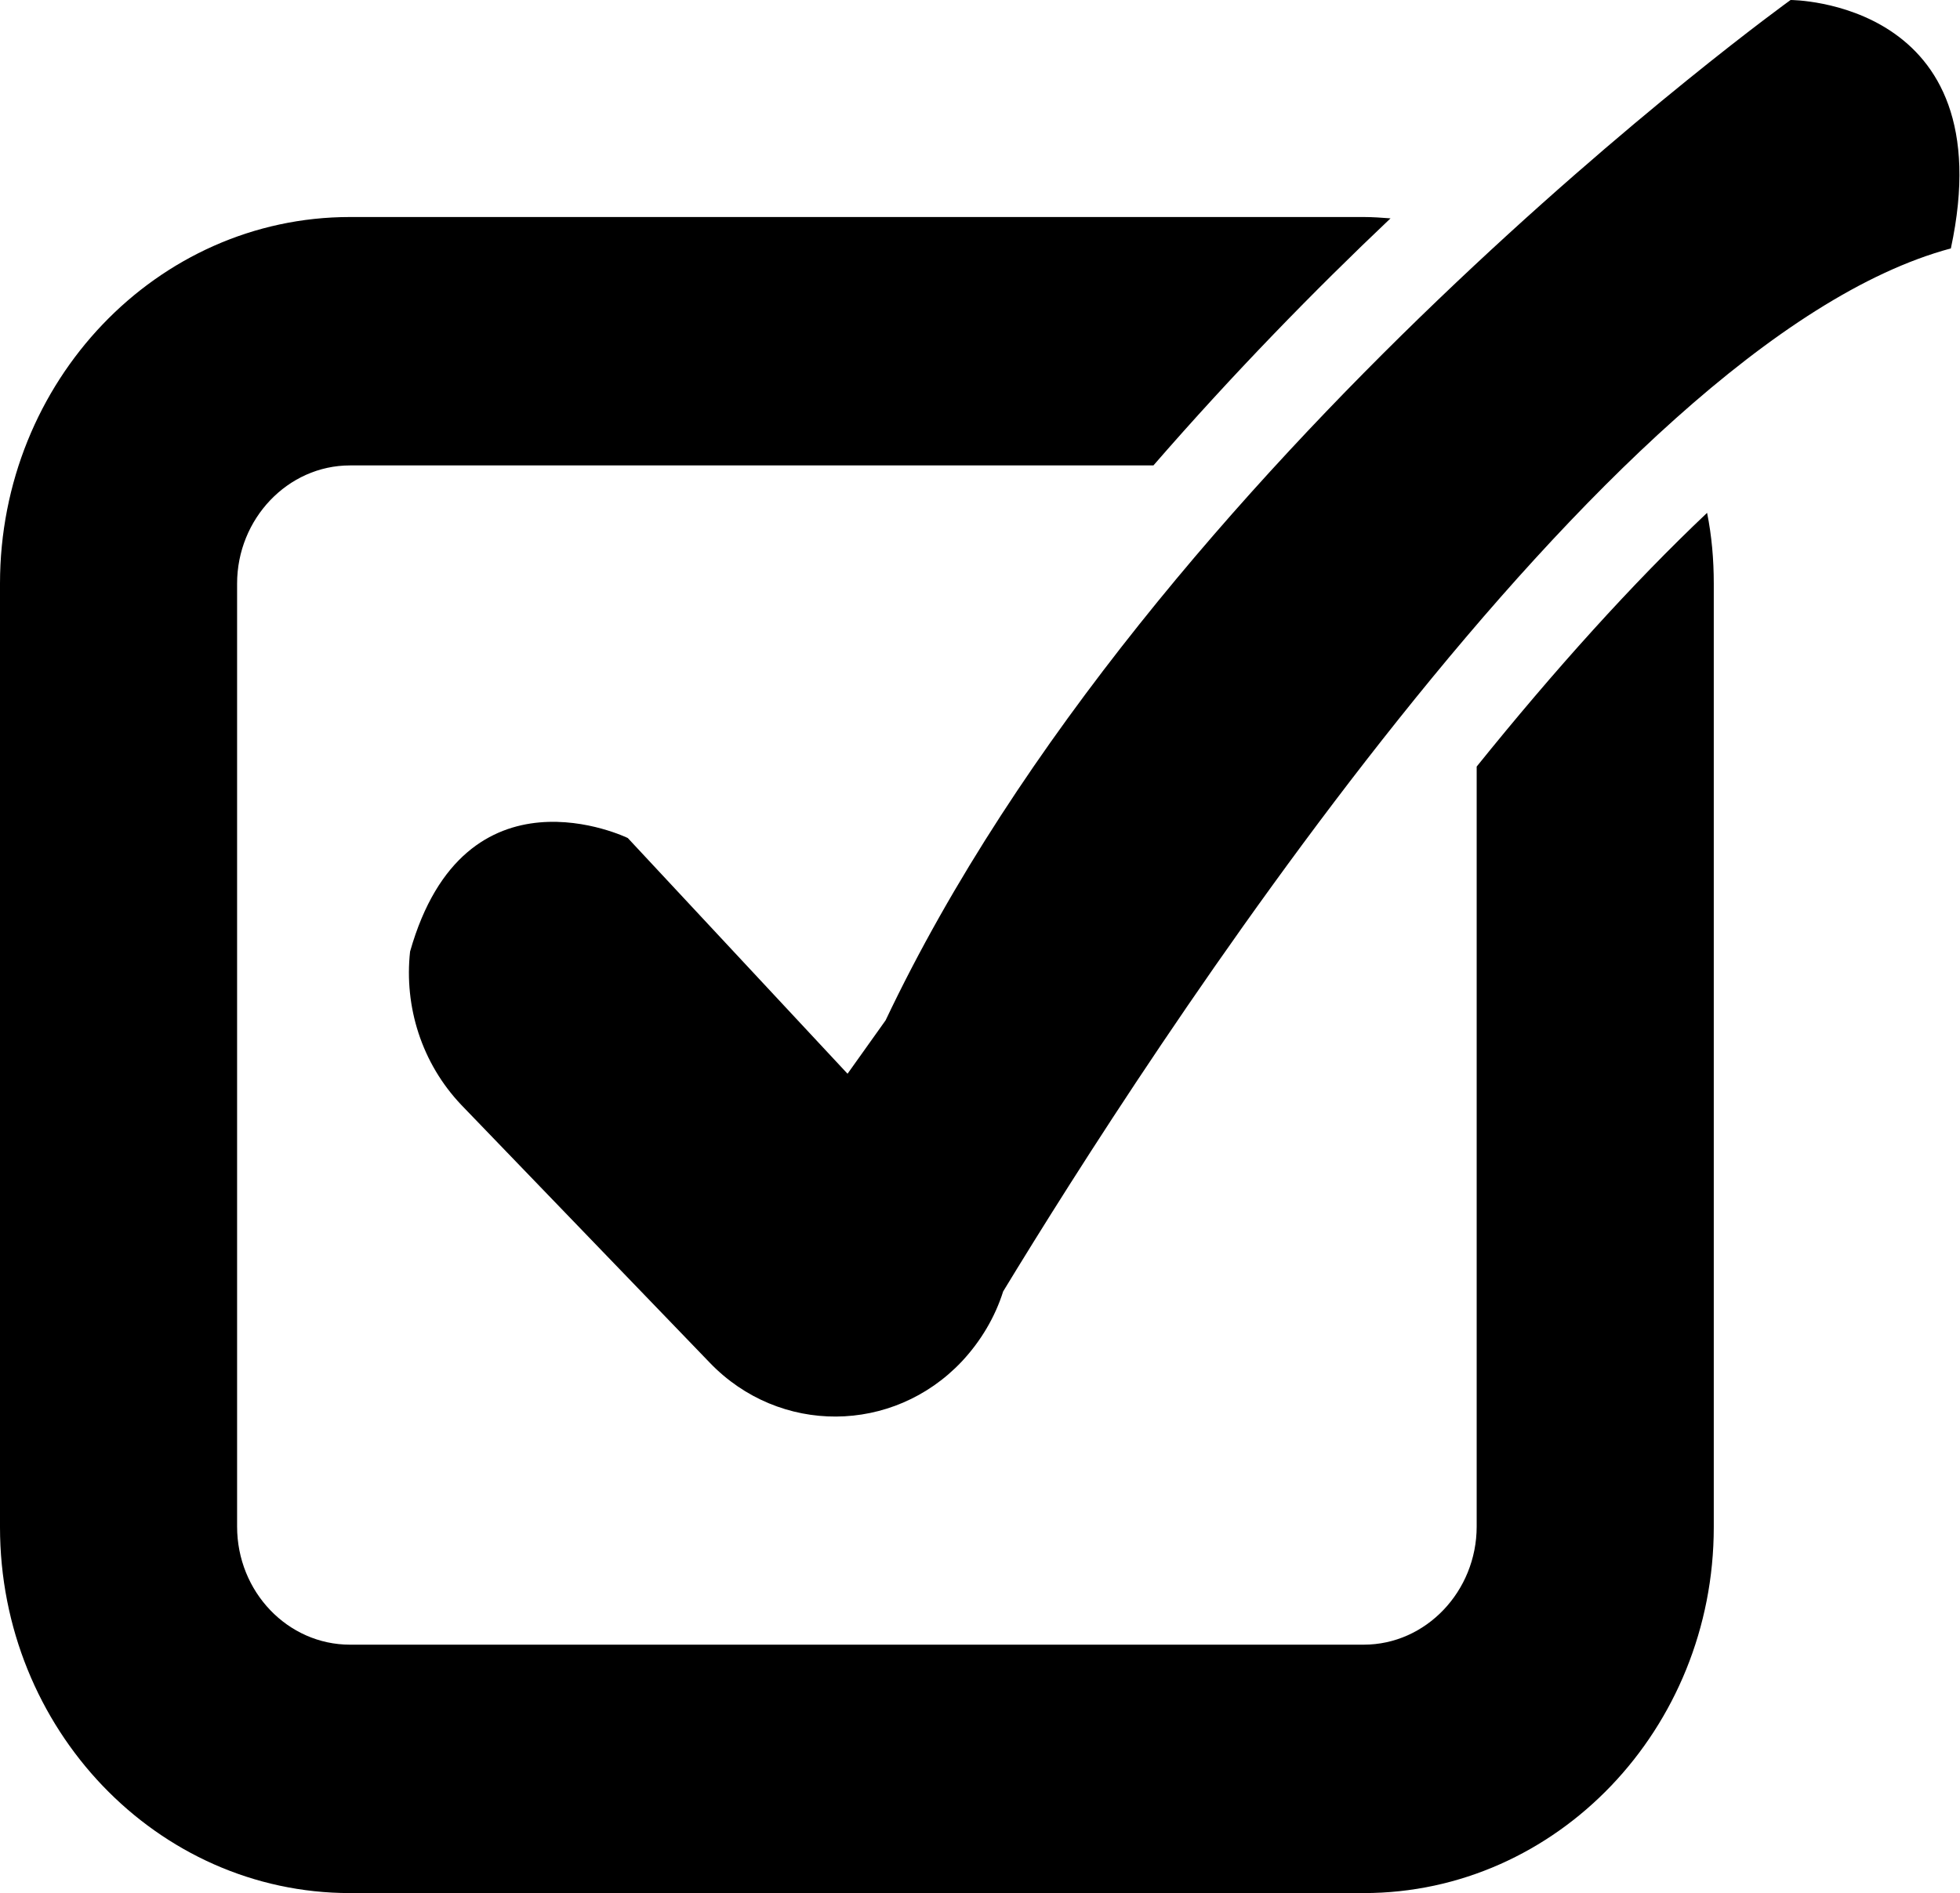
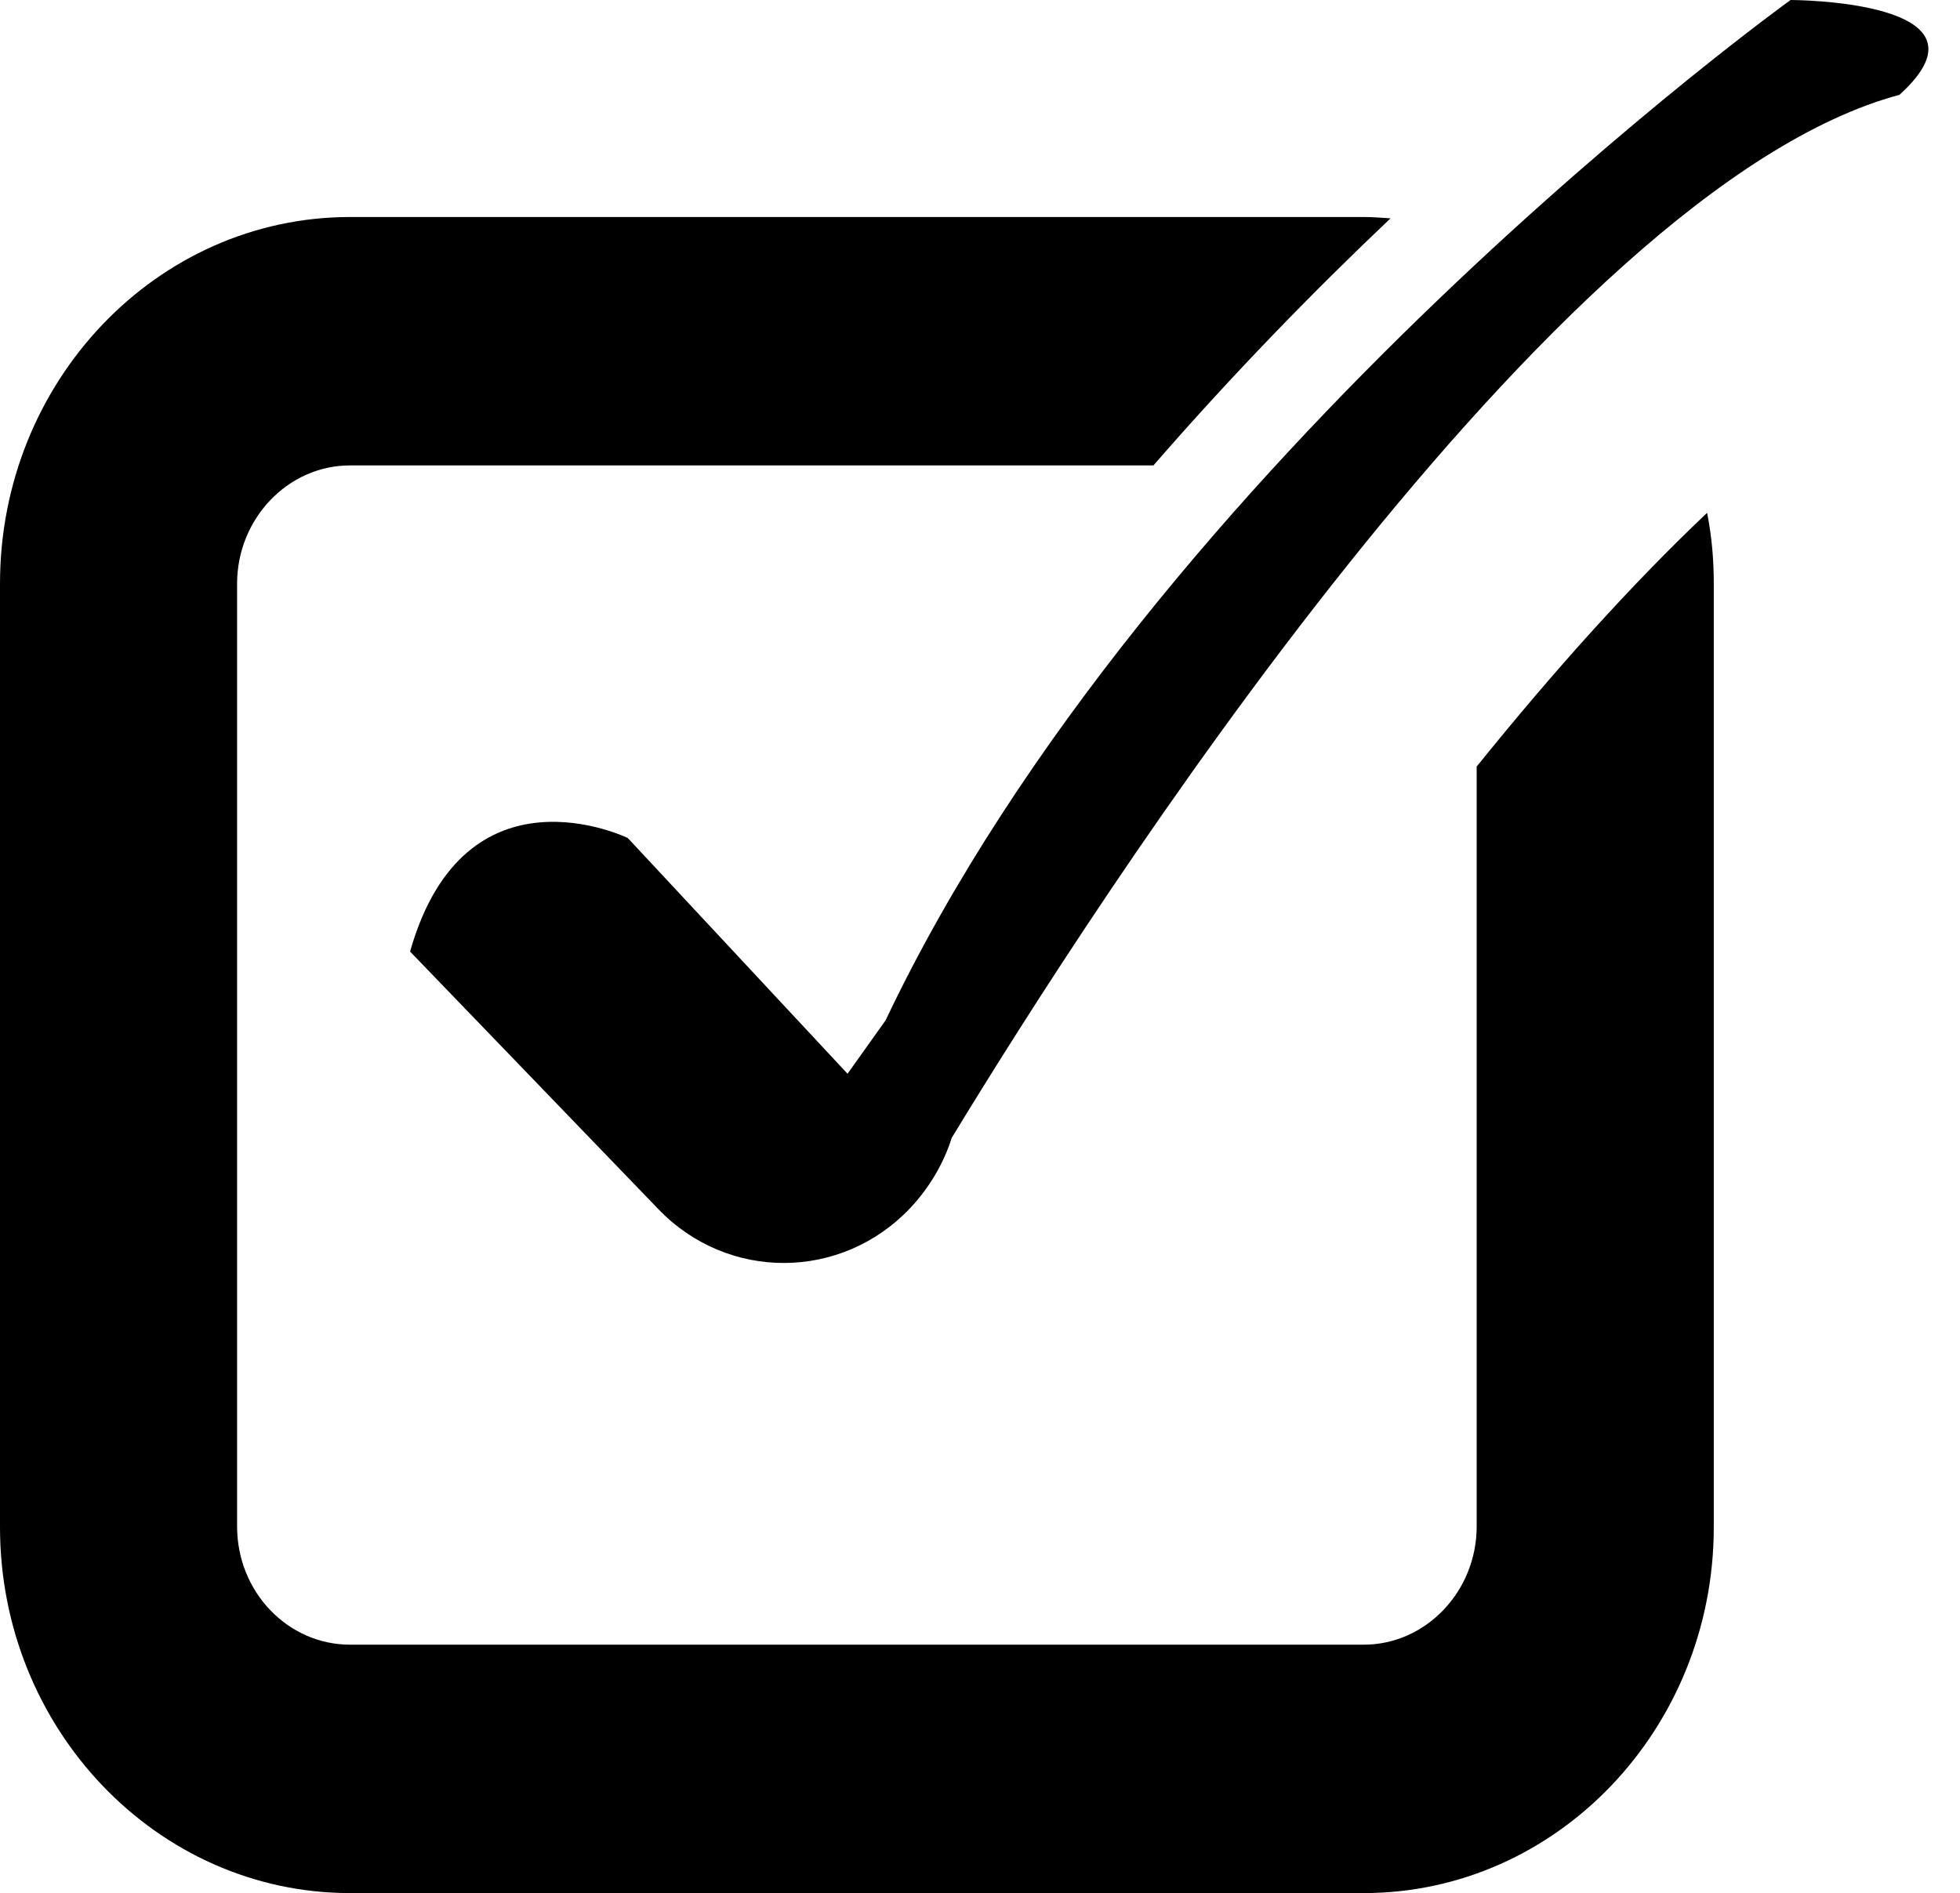
<svg xmlns="http://www.w3.org/2000/svg" viewBox="0 0 530 512">
-   <path d="M484.188 0S311.354 124.433 239.475 275.956l-10.294 14.448-59.417-63.751s-44.067-21.492-58.876 30.701c-1.625 14.81 3.07 30.16 13.906 41.538l67.183 69.712c18.783 19.505 49.485 19.324 68.086-.361 5.238-5.599 9.03-12.1 11.198-18.963 37.745-62.127 162.178-256.813 256.27-282.097C541.98 0 484.189 0 484.189 0zm-84.882 207.328v205.523c0 17.518-13.726 31.966-30.522 31.966H94.634c-16.796 0-30.521-14.267-30.521-31.966V157.844c0-17.518 13.725-31.966 30.521-31.966h217.262c21.49-24.742 43.524-47.317 64.112-66.822-2.347-.18-4.876-.361-7.224-.361H94.634C42.441 58.695 0 103.122 0 157.845V413.03C0 467.572 42.44 512 94.634 512h274.15c52.194 0 94.635-44.428 94.635-98.969V157.844c0-6.502-.542-12.822-1.806-19.143-20.227 19.143-41.358 42.621-62.307 68.627z" />
+   <path d="M484.188 0S311.354 124.433 239.475 275.956l-10.294 14.448-59.417-63.751s-44.067-21.492-58.876 30.701l67.183 69.712c18.783 19.505 49.485 19.324 68.086-.361 5.238-5.599 9.03-12.1 11.198-18.963 37.745-62.127 162.178-256.813 256.27-282.097C541.98 0 484.189 0 484.189 0zm-84.882 207.328v205.523c0 17.518-13.726 31.966-30.522 31.966H94.634c-16.796 0-30.521-14.267-30.521-31.966V157.844c0-17.518 13.725-31.966 30.521-31.966h217.262c21.49-24.742 43.524-47.317 64.112-66.822-2.347-.18-4.876-.361-7.224-.361H94.634C42.441 58.695 0 103.122 0 157.845V413.03C0 467.572 42.44 512 94.634 512h274.15c52.194 0 94.635-44.428 94.635-98.969V157.844c0-6.502-.542-12.822-1.806-19.143-20.227 19.143-41.358 42.621-62.307 68.627z" />
</svg>